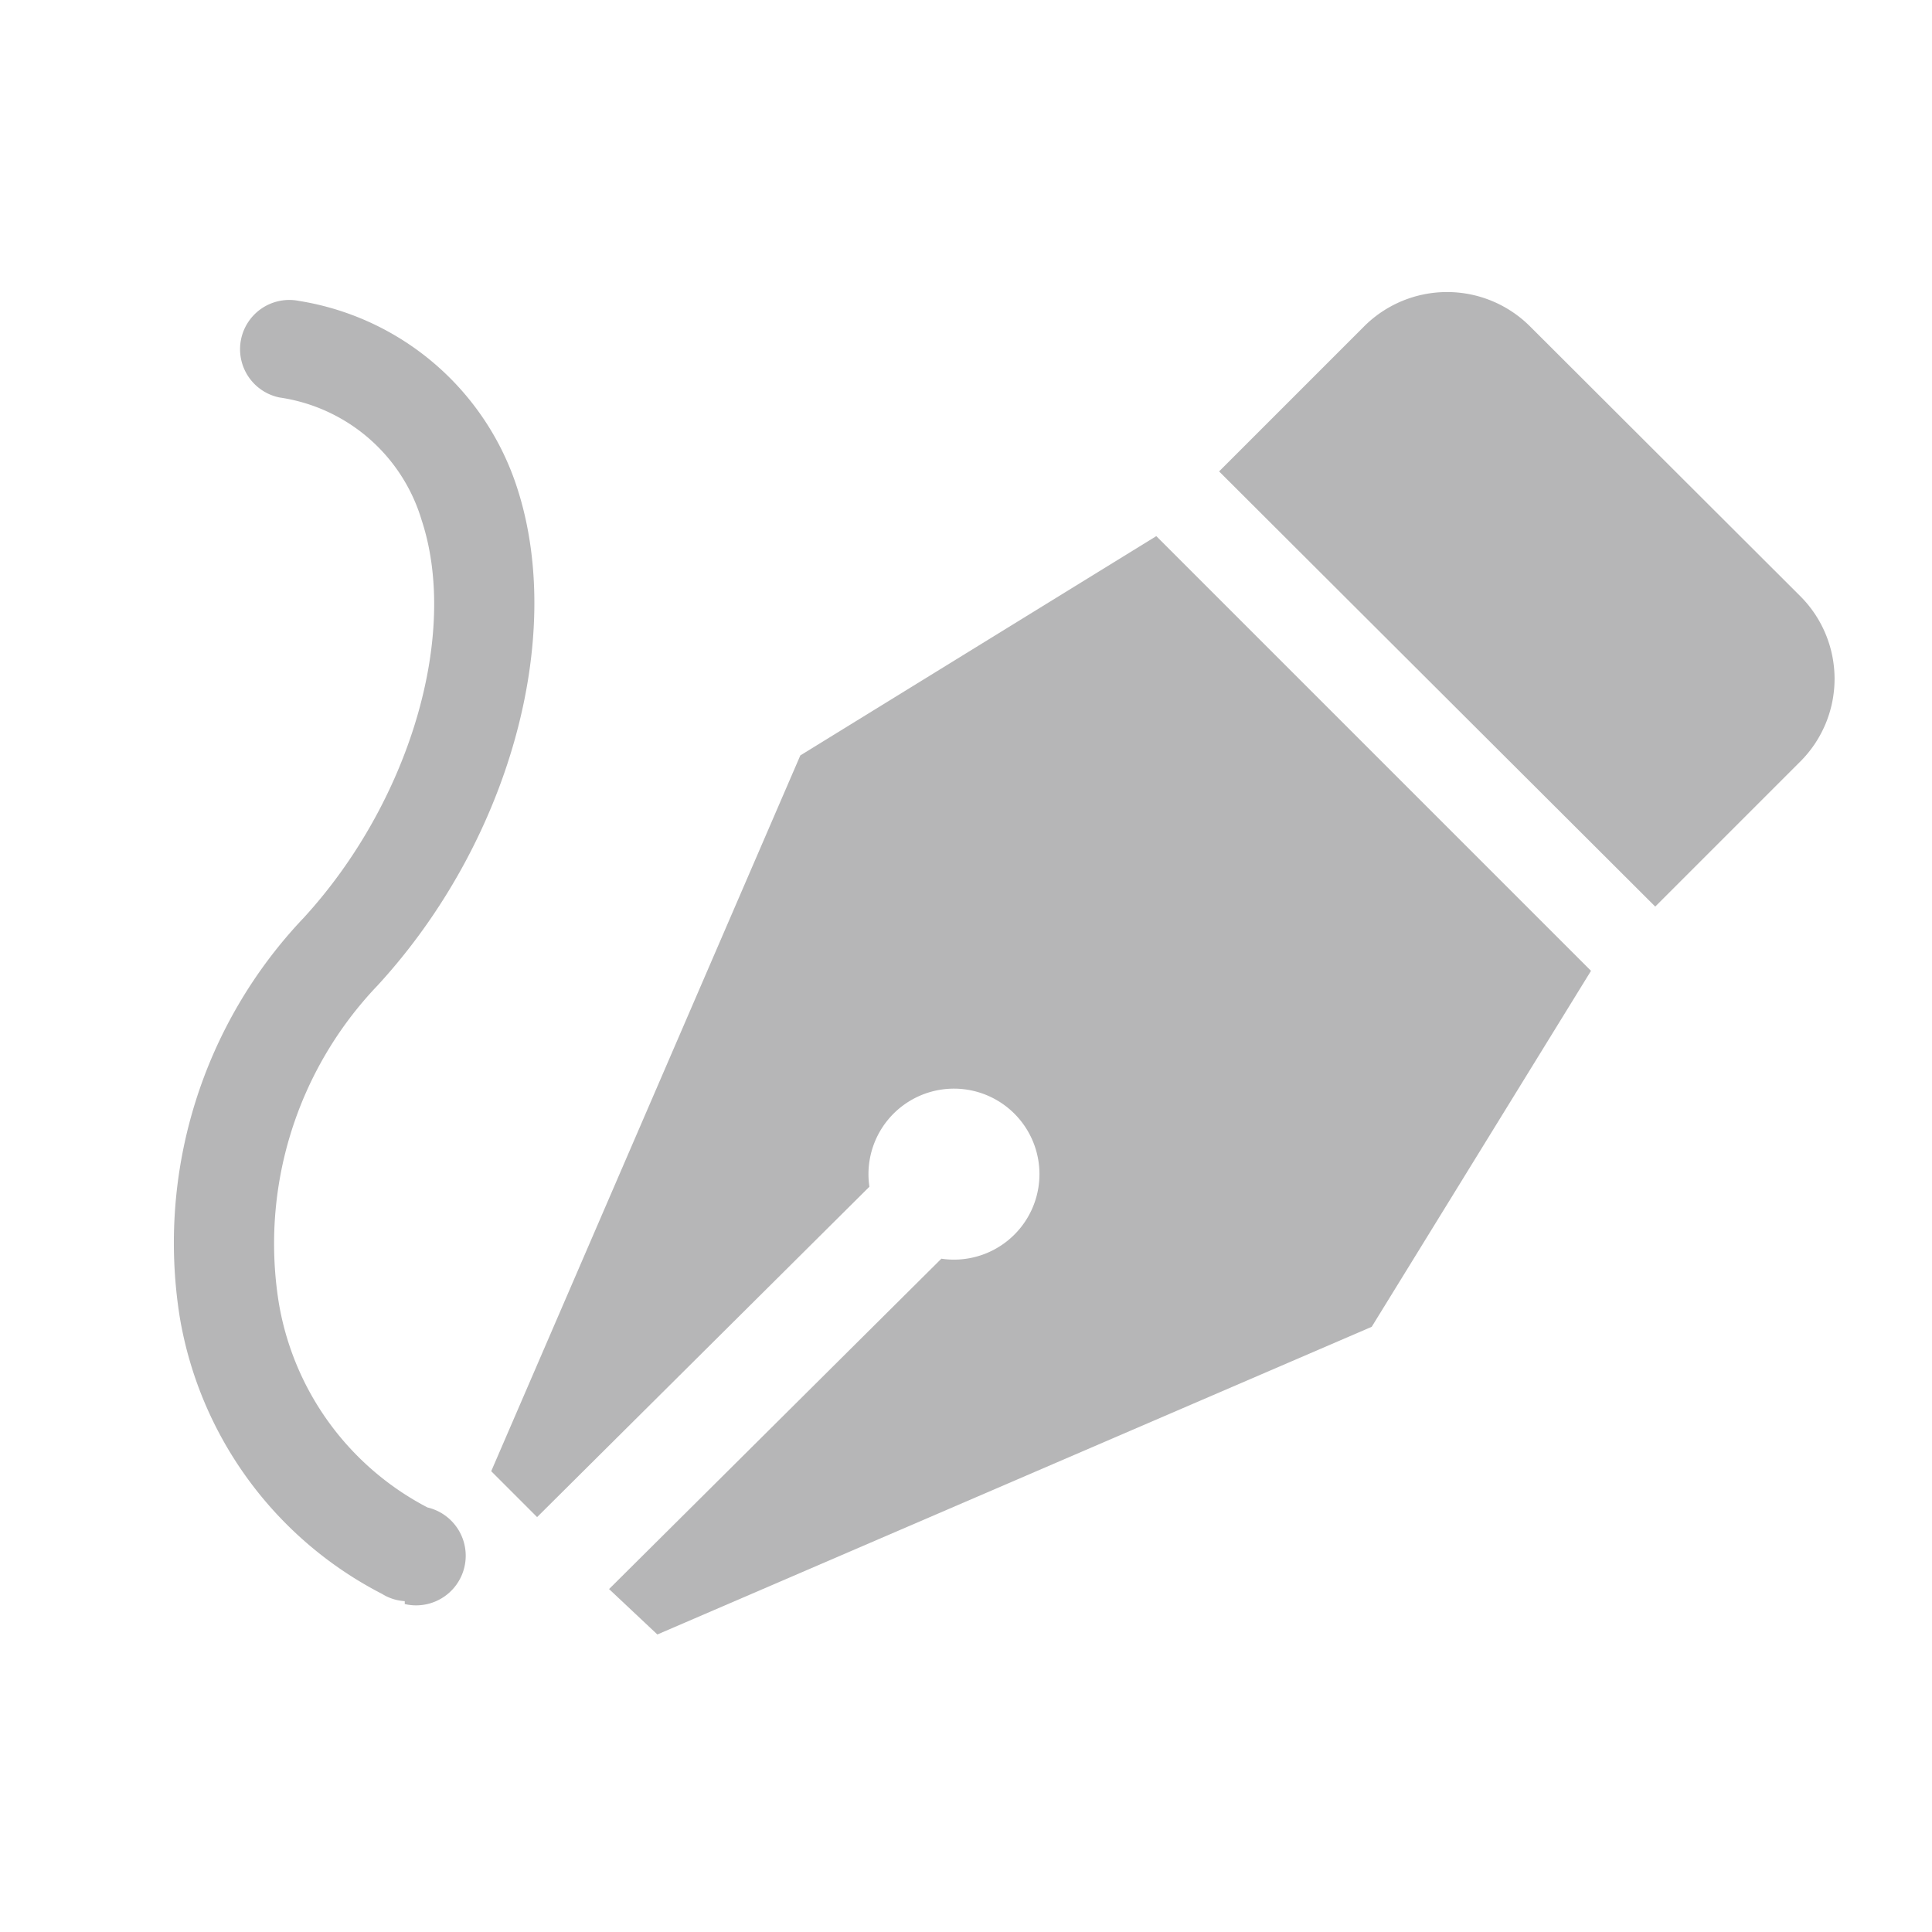
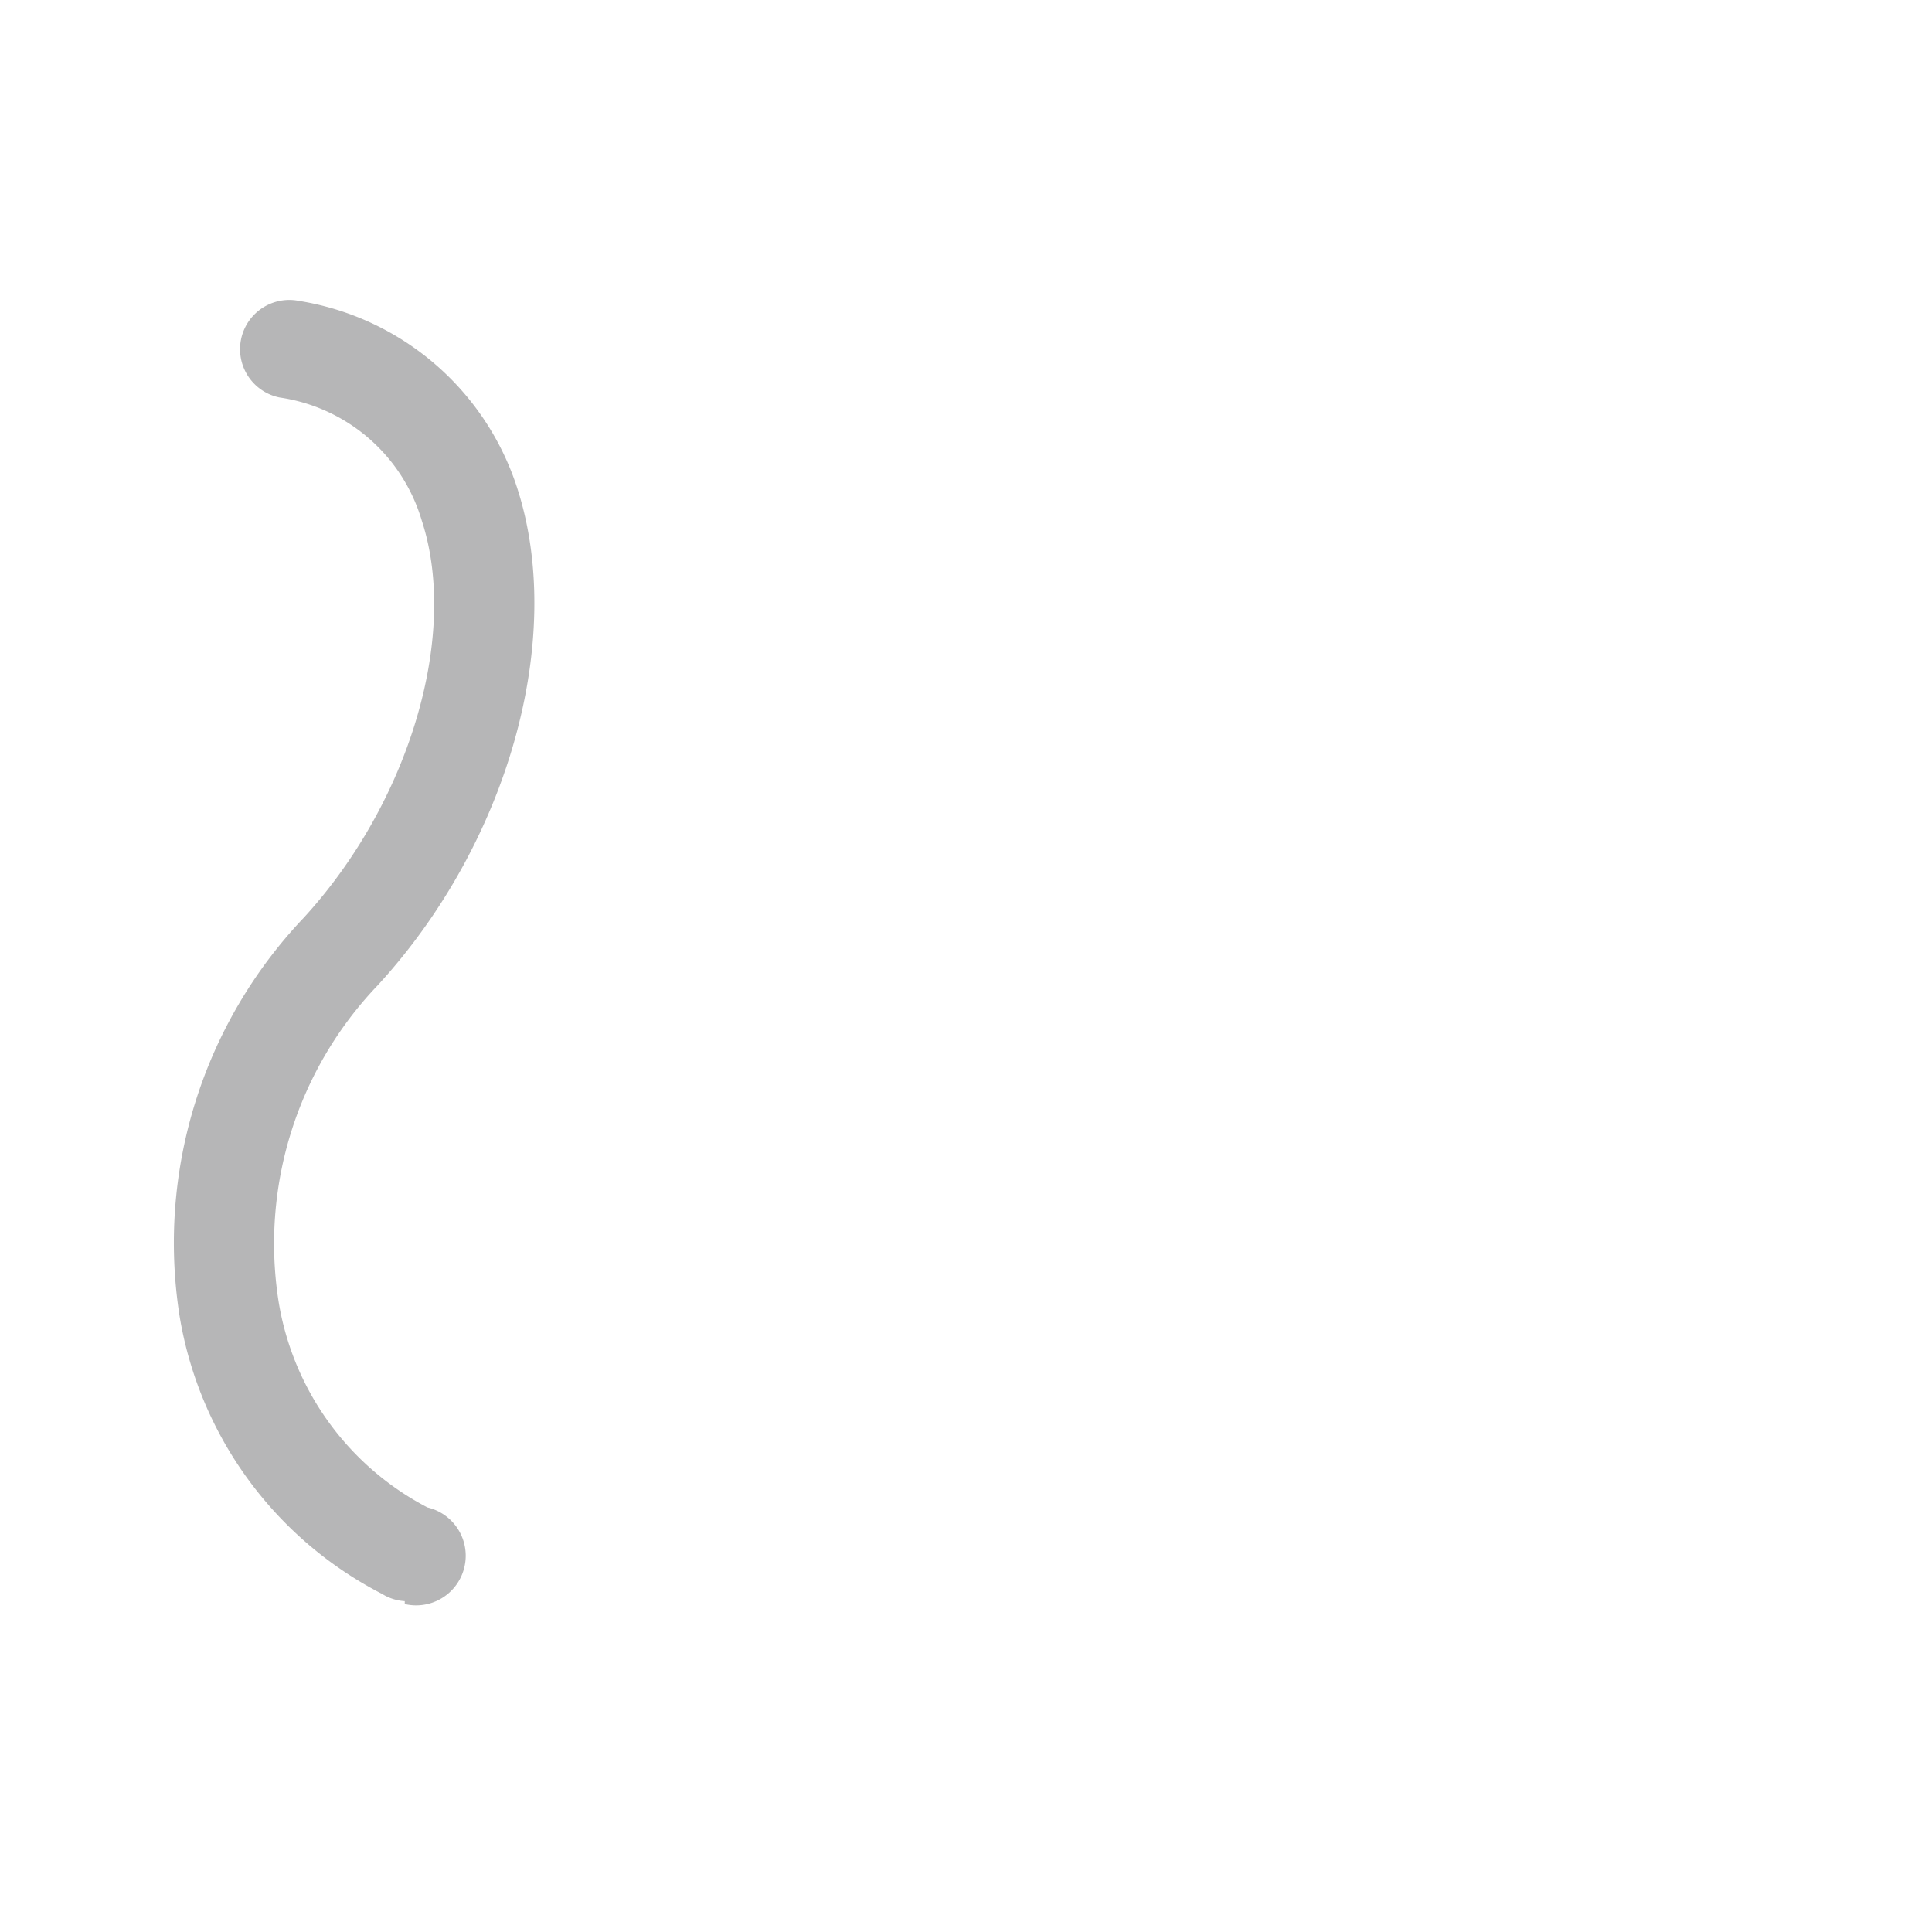
<svg xmlns="http://www.w3.org/2000/svg" id="Layer_1" data-name="Layer 1" viewBox="0 0 40 40">
  <defs>
    <style>.cls-1{fill:#b6b6b7;}</style>
  </defs>
  <title>web</title>
-   <path class="cls-1" d="M34.27,18.77l3-3a2.42,2.42,0,0,0,0-3.43L31.68,6.76a2.43,2.43,0,0,0-3.44,0l-3,3Z" />
-   <path class="cls-1" d="M10.17,30.46l.95.95L18,24.57a1.77,1.77,0,1,1,1.49,1.49L12.61,32.9l1,.94L28.4,27.47l4.54-7.37-9-9-7.37,4.54Z" />
  <path class="cls-1" d="M8.38,33.15A1,1,0,0,1,7.91,33a7.92,7.92,0,0,1-4.19-5.74A9.77,9.77,0,0,1,6.29,19c2.19-2.39,3.22-5.86,2.44-8.23A3.61,3.61,0,0,0,5.79,8.23a1,1,0,1,1,.4-2,5.69,5.69,0,0,1,4.52,3.88c1,3.09-.17,7.33-2.89,10.29a7.74,7.74,0,0,0-2.05,6.56,5.87,5.87,0,0,0,3.08,4.25,1,1,0,0,1-.47,2Z" />
</svg>